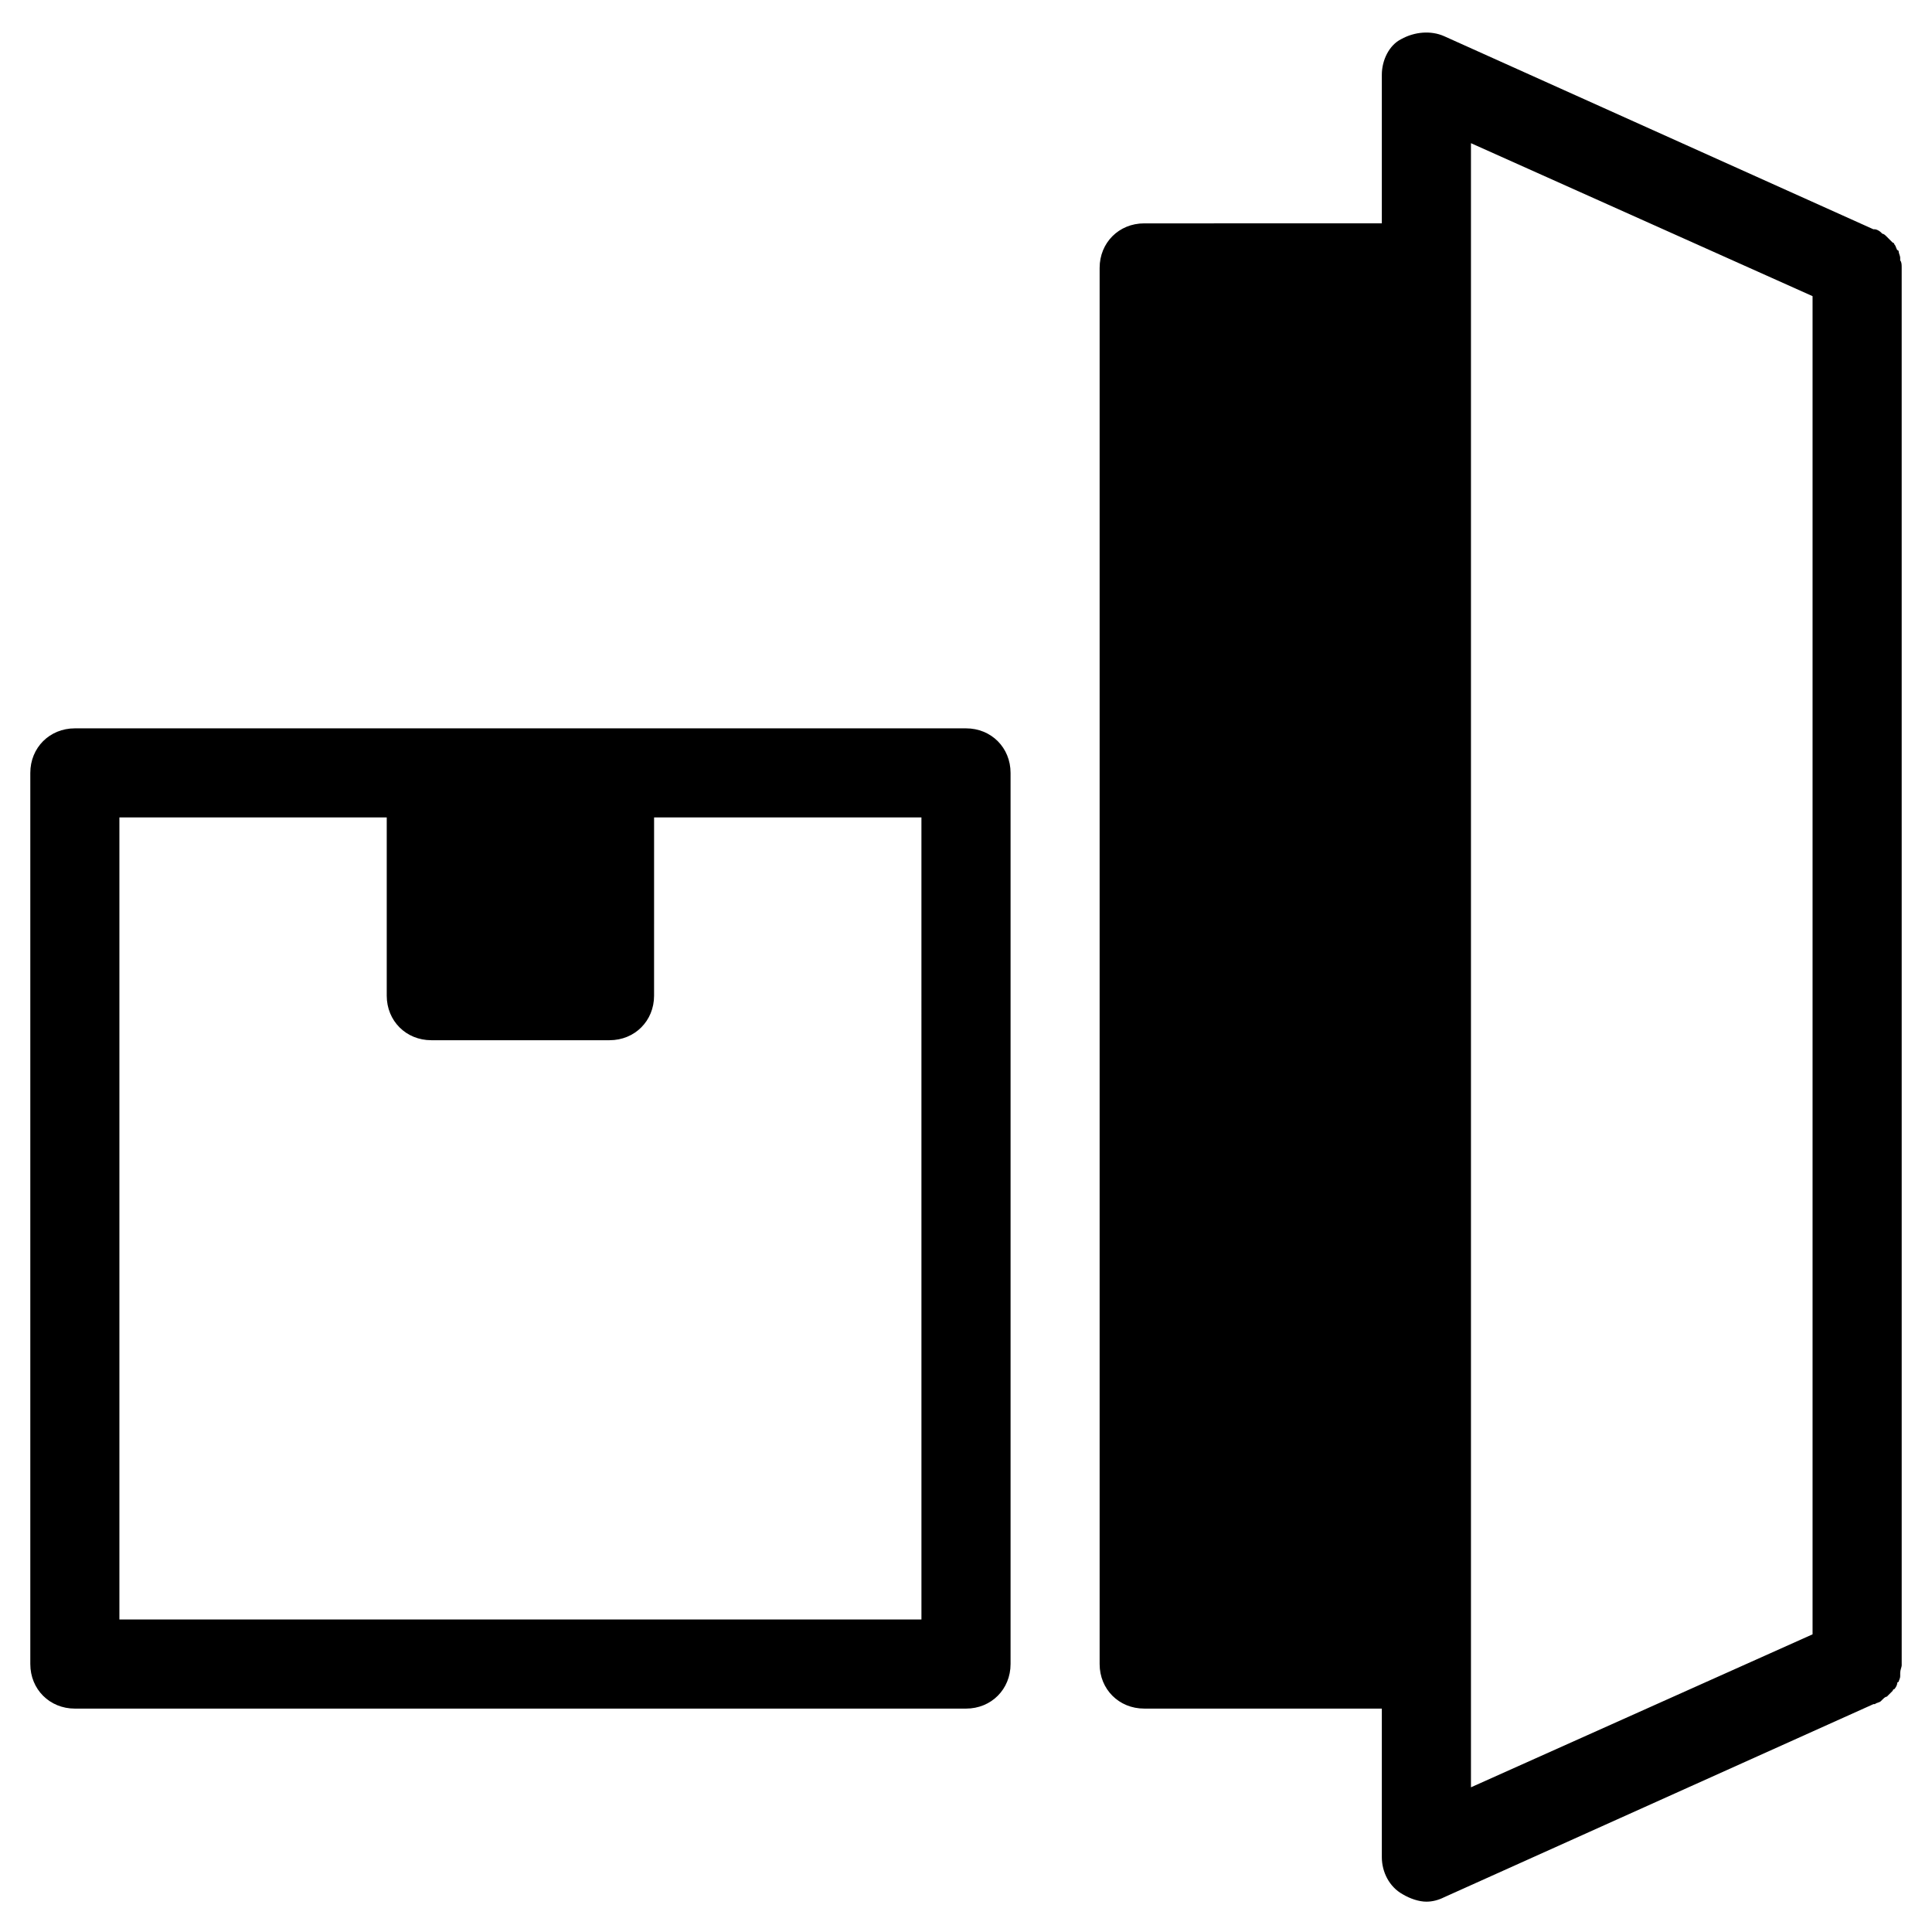
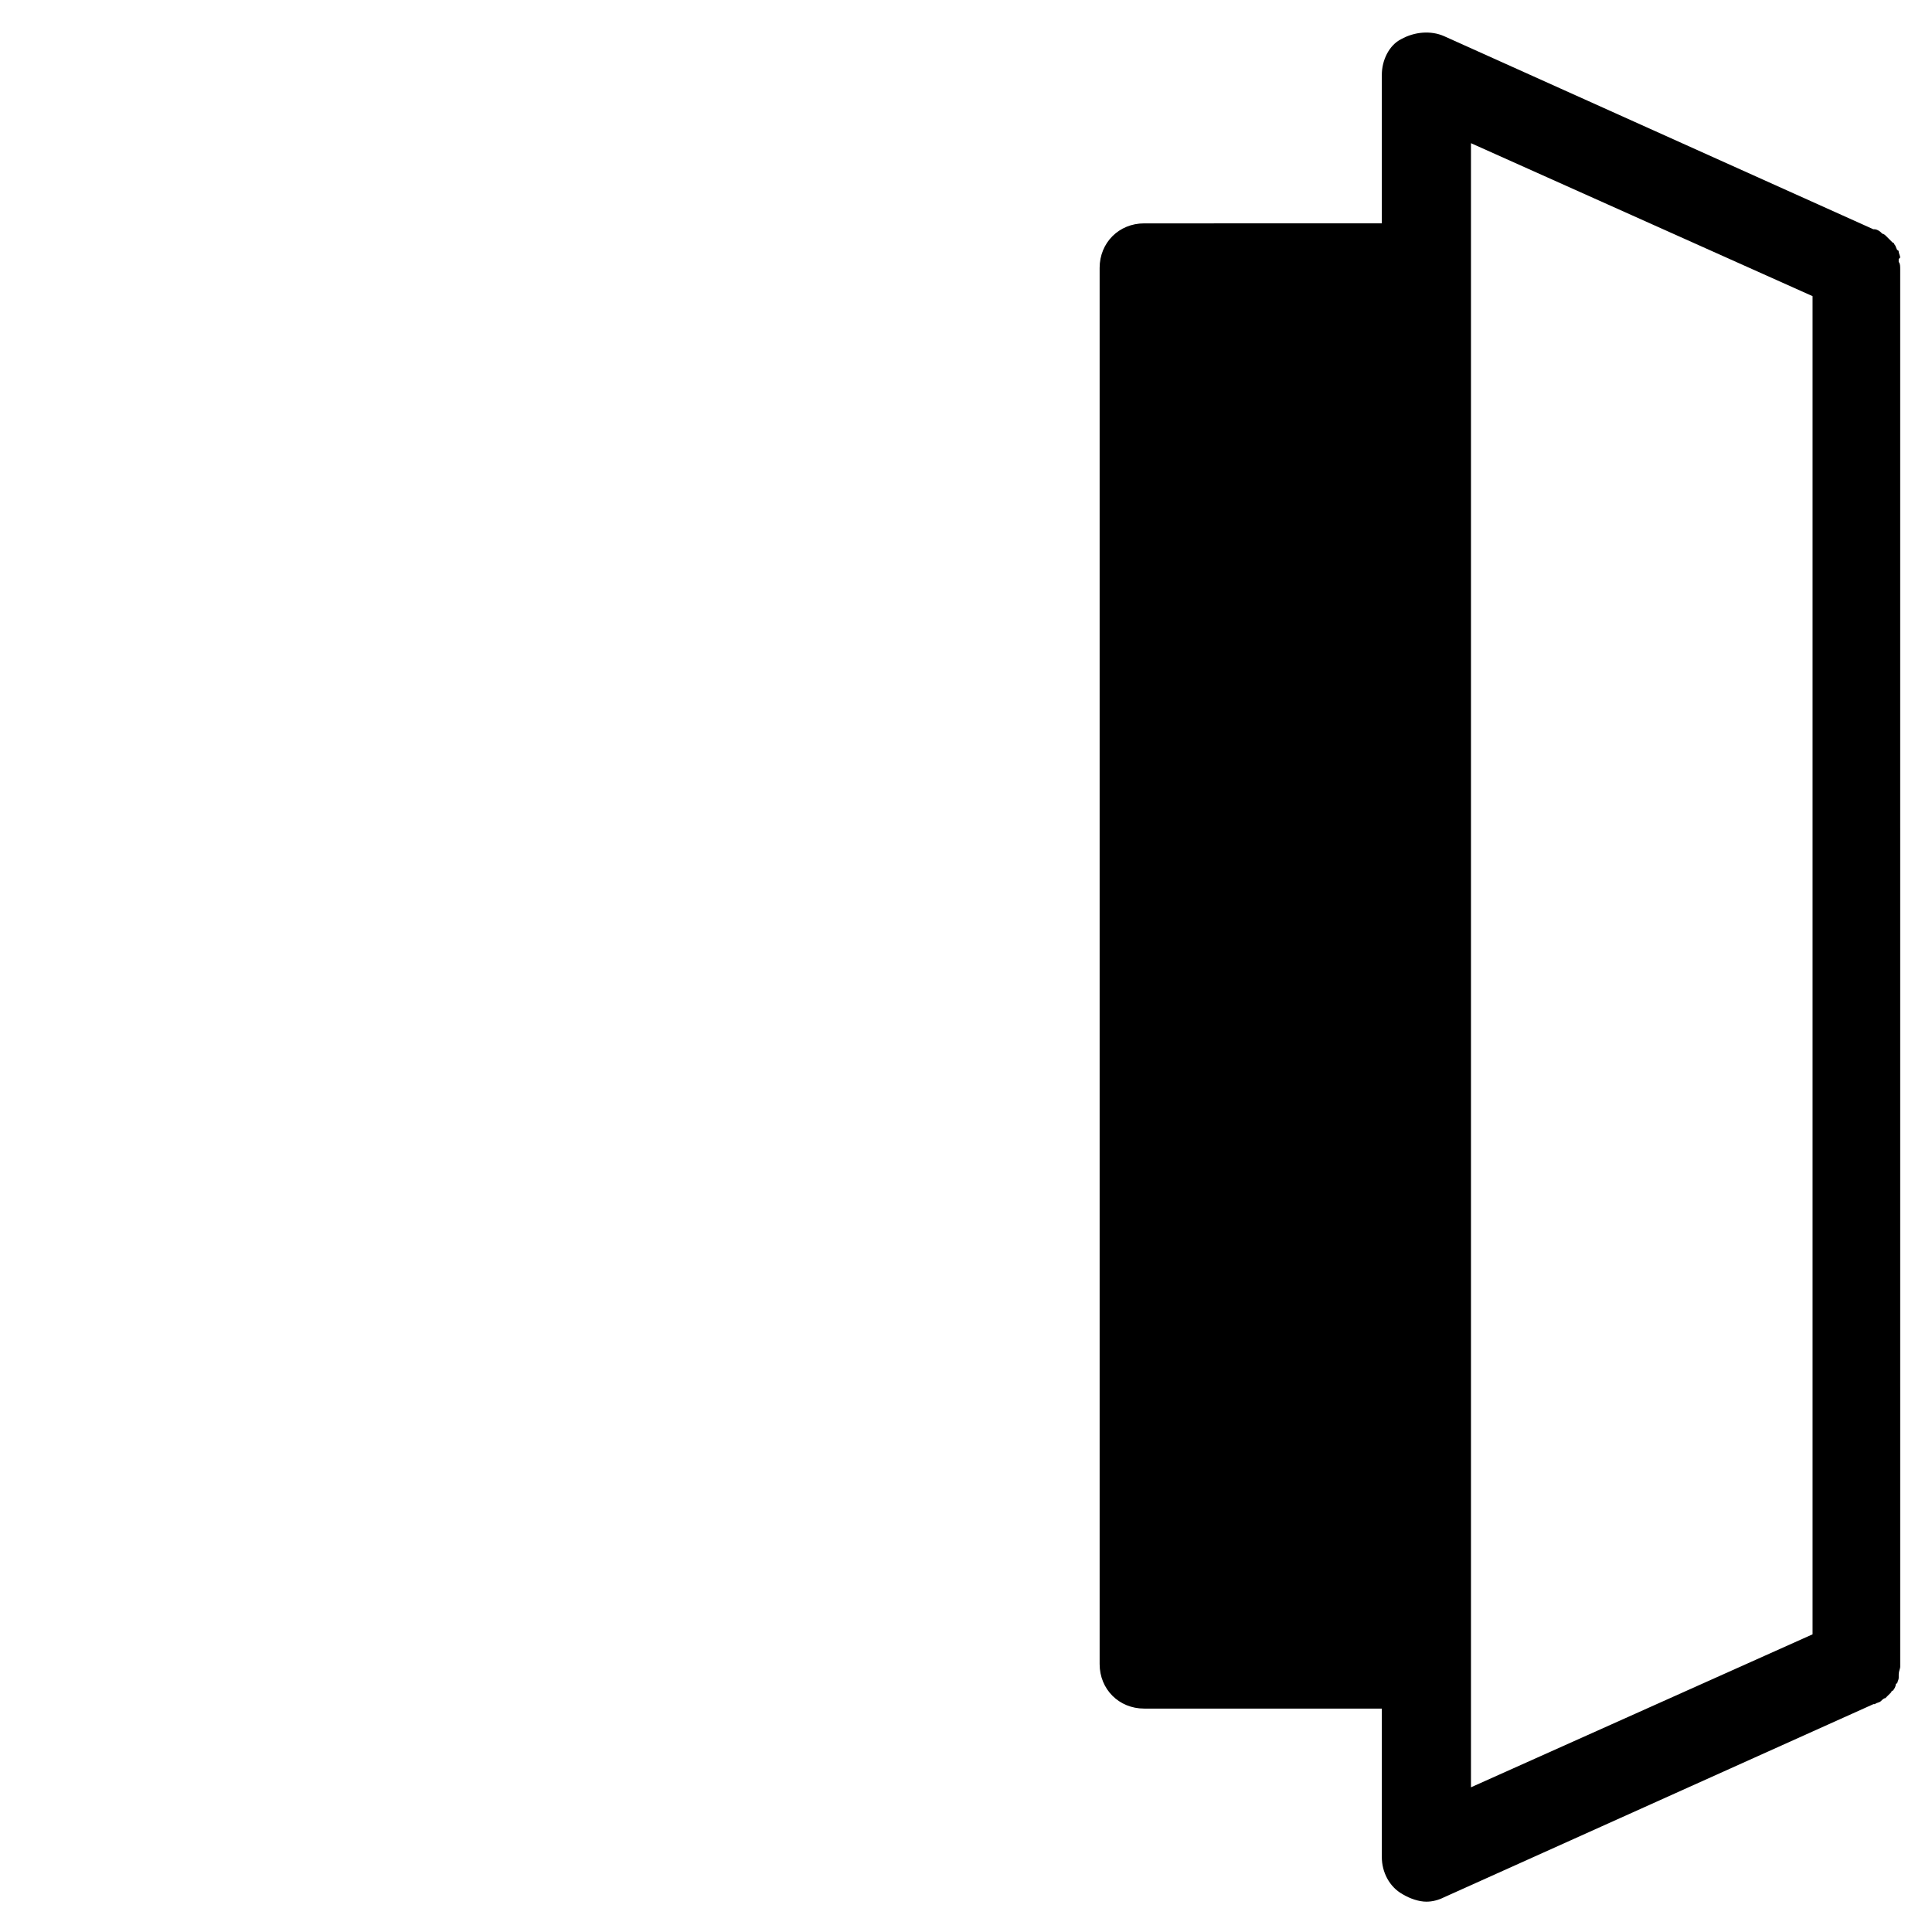
<svg xmlns="http://www.w3.org/2000/svg" fill="#000000" width="800px" height="800px" version="1.1" viewBox="144 144 512 512">
  <g>
-     <path d="m647.57 212.25c0-0.395-0.395-1.18-0.395-1.574 0 0 0-0.395-0.395-0.395-0.395-0.789-0.395-1.18-0.789-1.574 0 0 0-0.395-0.395-0.395-0.395-0.395-0.789-0.789-1.18-1.18l-0.395-0.395c-0.395-0.395-0.789-0.789-1.18-0.789l-0.395-0.395c-0.395-0.395-1.18-0.789-1.574-0.789h-0.395l-113.75-51.168c-3.543-1.574-7.871-1.18-11.414 0.789-3.144 1.578-5.113 5.516-5.113 9.449v39.359l-62.977 0.004c-6.691 0-11.809 5.117-11.809 11.809v369.98c0 6.691 5.117 11.809 11.809 11.809h62.977v39.359c0 3.938 1.969 7.871 5.512 9.84 1.969 1.18 4.328 1.969 6.297 1.969 1.574 0 3.148-0.395 4.723-1.18l113.75-51.168h0.395c0.395-0.395 1.18-0.395 1.574-0.789l0.395-0.395c0.395-0.395 0.789-0.789 1.18-0.789 0 0 0.395-0.395 0.395-0.395 0.395-0.395 0.789-0.789 1.18-1.18 0 0 0-0.395 0.395-0.395 0.395-0.395 0.789-1.18 0.789-1.574 0 0 0-0.395 0.395-0.395 0-0.395 0.395-0.789 0.395-1.574v-0.789c0-0.789 0.395-1.574 0.395-1.969l-0.004-370.37c0-0.789 0-1.574-0.395-1.969v-0.789zm-113.75-30.305 90.527 40.539v354.63l-90.527 40.539z" />
-     <path d="m400 337.02h-236.16c-6.691 0-11.809 5.117-11.809 11.809v236.16c0 6.691 5.117 11.809 11.809 11.809h236.16c6.691 0 11.809-5.117 11.809-11.809v-236.16c0-6.691-5.113-11.809-11.805-11.809zm-11.809 236.16h-212.55v-212.55h70.848v47.23c0 6.691 5.117 11.809 11.809 11.809h47.23c6.691 0 11.809-5.117 11.809-11.809l0.004-47.23h70.848z" />
+     <path d="m647.57 212.25c0-0.395-0.395-1.18-0.395-1.574 0 0 0-0.395-0.395-0.395-0.395-0.789-0.395-1.18-0.789-1.574 0 0 0-0.395-0.395-0.395-0.395-0.395-0.789-0.789-1.18-1.18l-0.395-0.395c-0.395-0.395-0.789-0.789-1.18-0.789l-0.395-0.395c-0.395-0.395-1.18-0.789-1.574-0.789h-0.395l-113.75-51.168c-3.543-1.574-7.871-1.18-11.414 0.789-3.144 1.578-5.113 5.516-5.113 9.449v39.359l-62.977 0.004c-6.691 0-11.809 5.117-11.809 11.809v369.98c0 6.691 5.117 11.809 11.809 11.809h62.977v39.359c0 3.938 1.969 7.871 5.512 9.84 1.969 1.18 4.328 1.969 6.297 1.969 1.574 0 3.148-0.395 4.723-1.18l113.75-51.168h0.395c0.395-0.395 1.18-0.395 1.574-0.789c0.395-0.395 0.789-0.789 1.18-0.789 0 0 0.395-0.395 0.395-0.395 0.395-0.395 0.789-0.789 1.18-1.18 0 0 0-0.395 0.395-0.395 0.395-0.395 0.789-1.18 0.789-1.574 0 0 0-0.395 0.395-0.395 0-0.395 0.395-0.789 0.395-1.574v-0.789c0-0.789 0.395-1.574 0.395-1.969l-0.004-370.37c0-0.789 0-1.574-0.395-1.969v-0.789zm-113.75-30.305 90.527 40.539v354.63l-90.527 40.539z" />
  </g>
</svg>